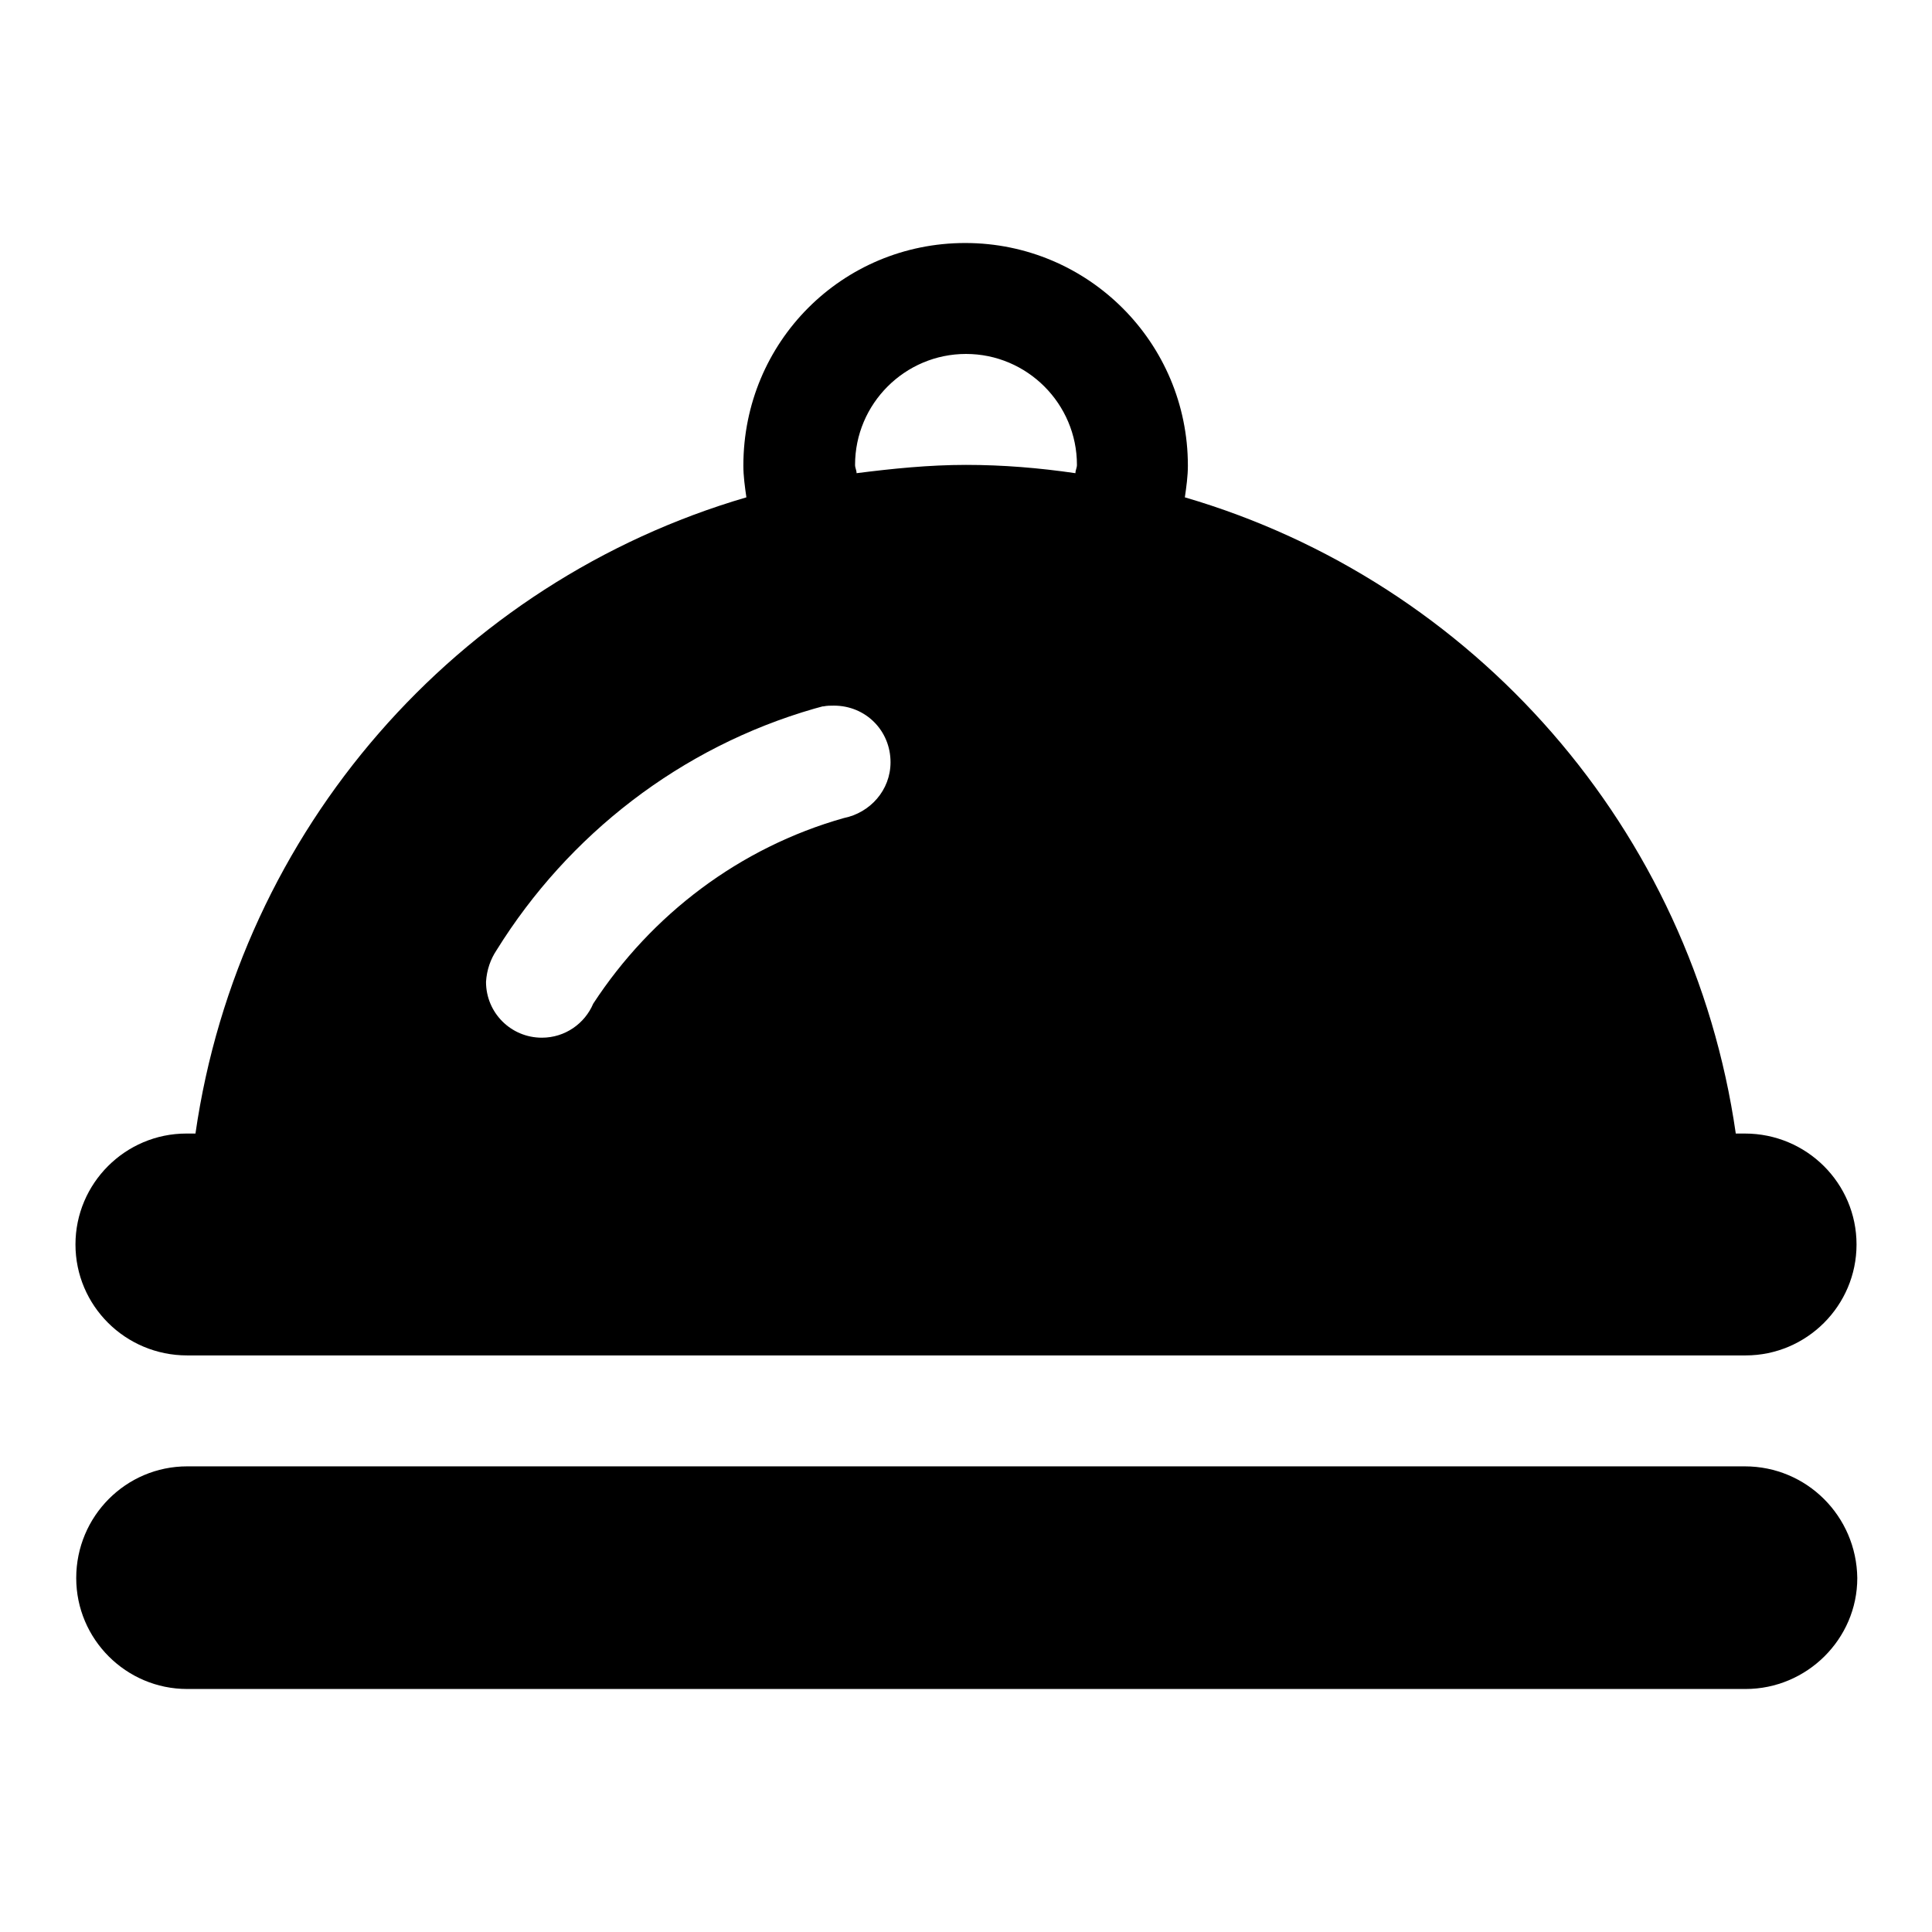
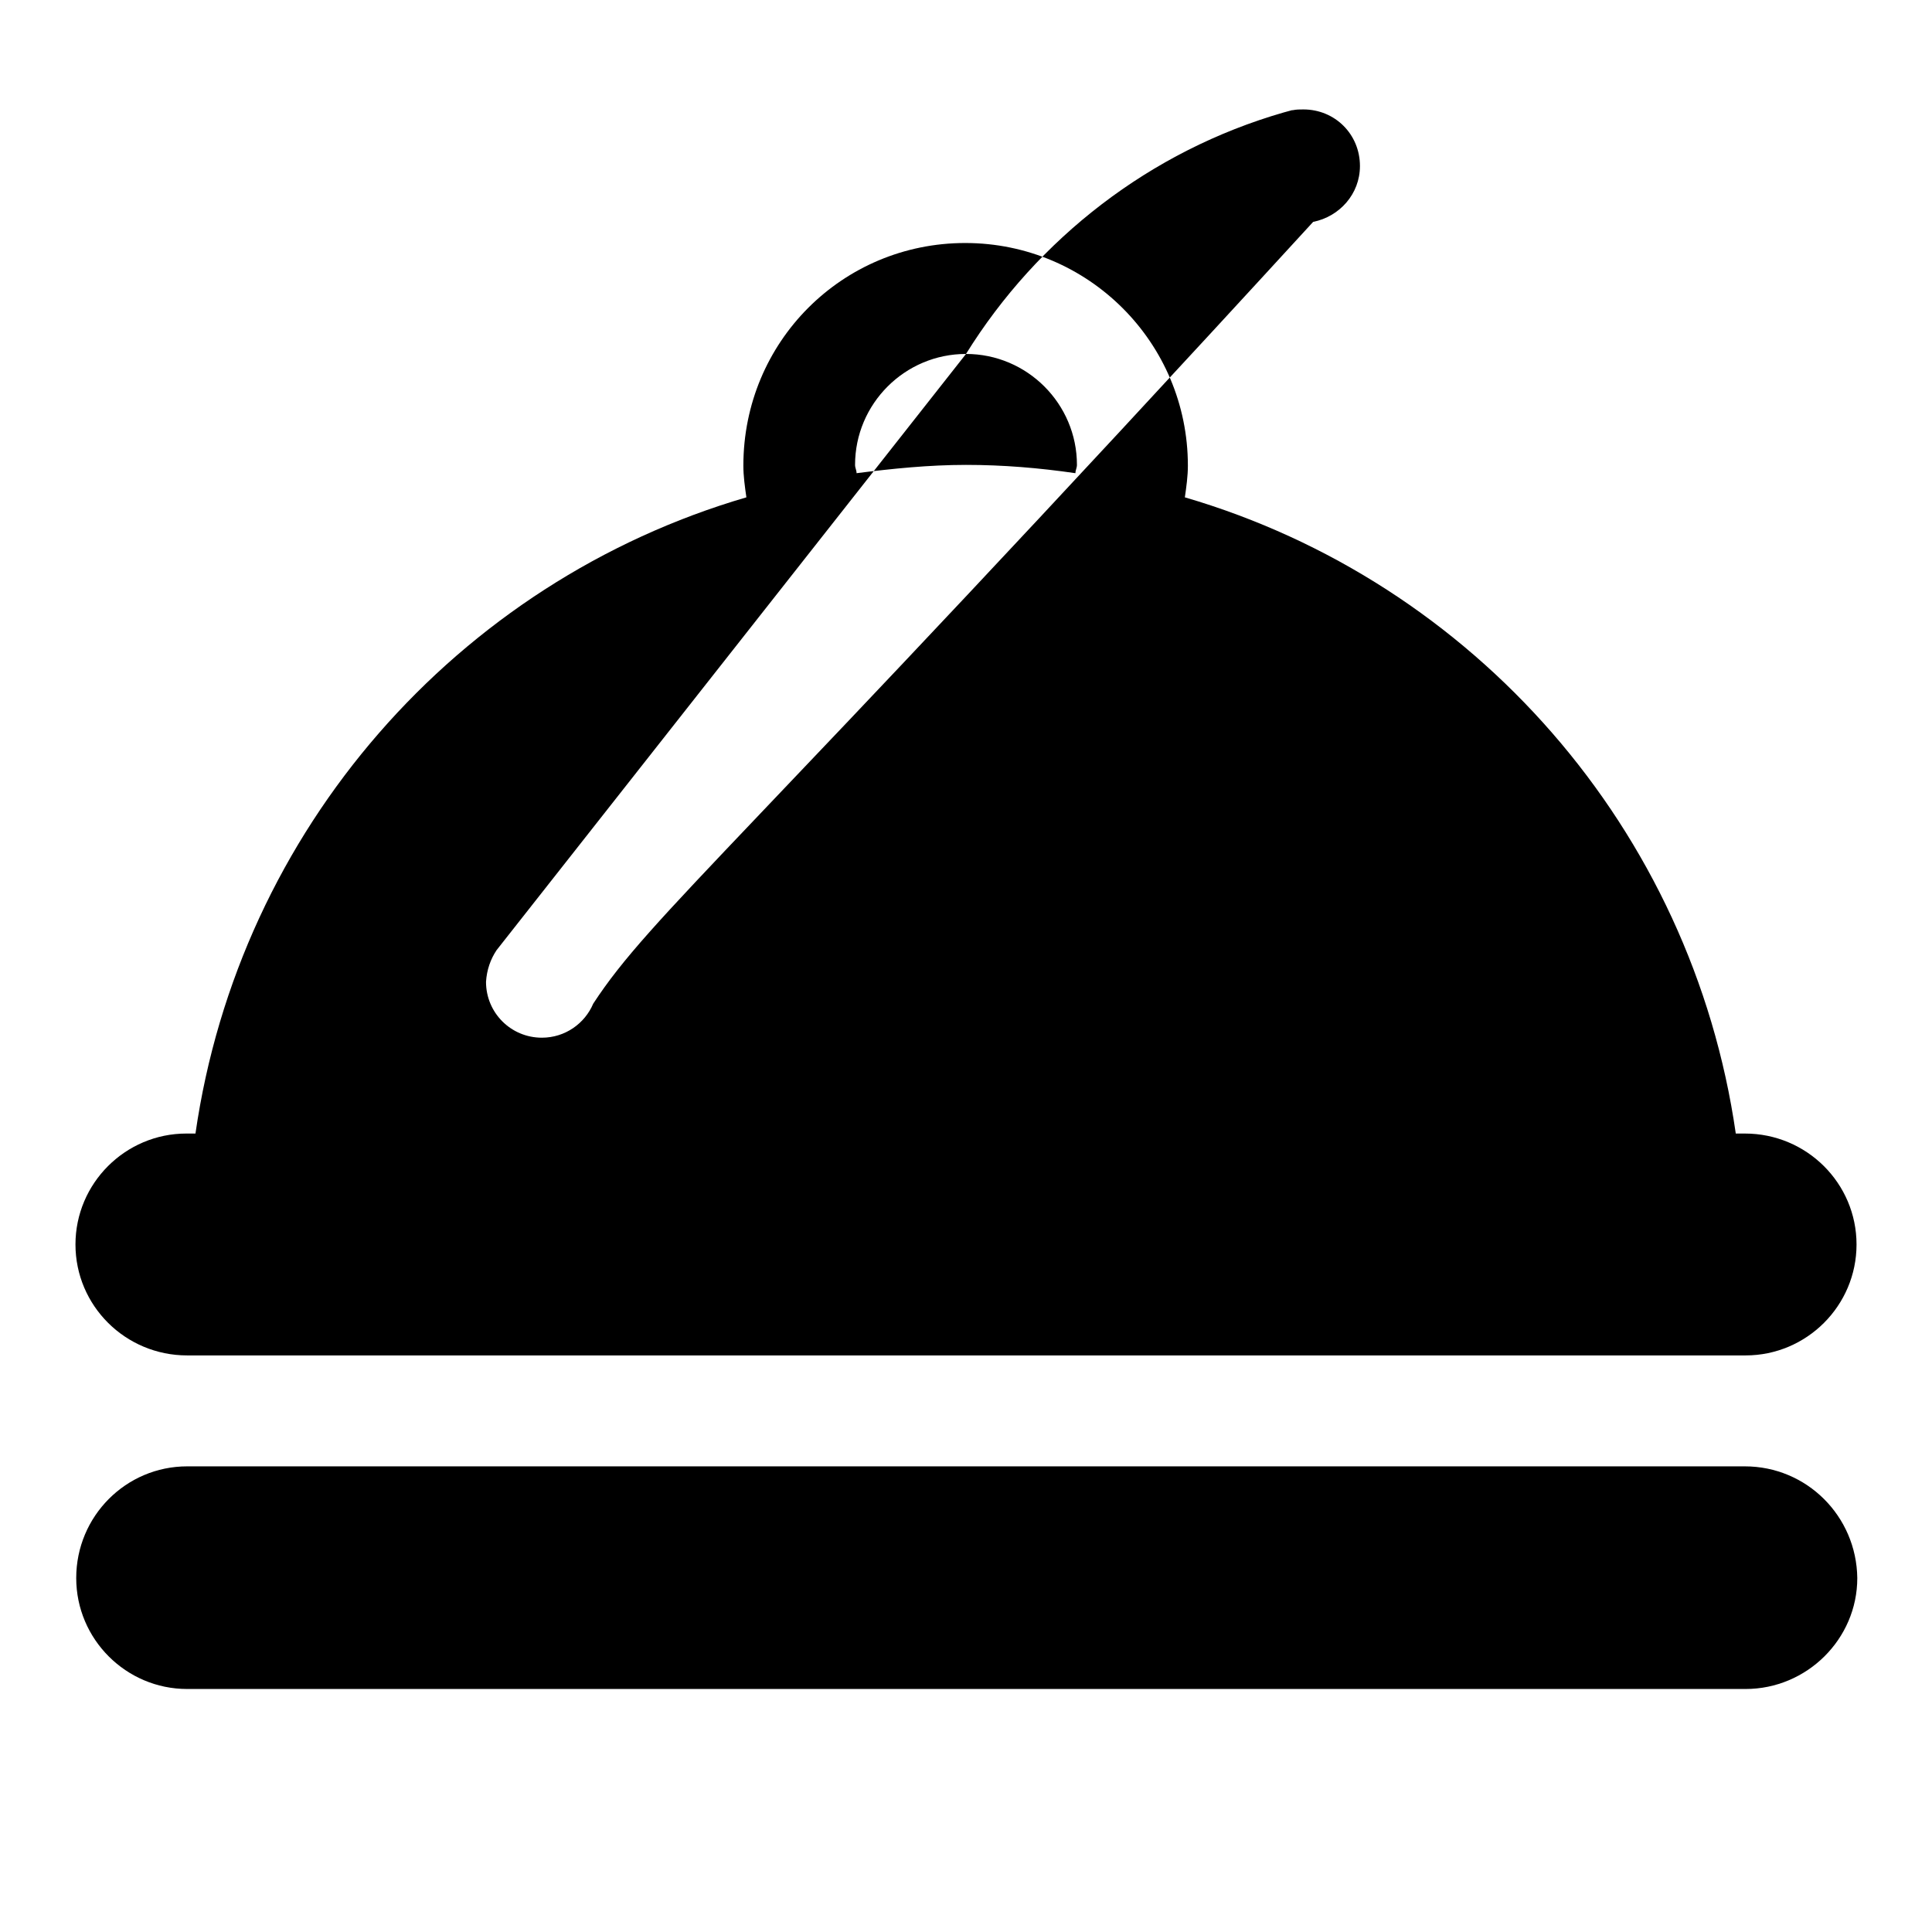
<svg xmlns="http://www.w3.org/2000/svg" version="1.1" x="0px" y="0px" viewBox="0 0 256 256" enable-background="new 0 0 256 256" xml:space="preserve">
  <g>
    <g>
-       <path fill="#000000" d="M24.8,179.6h206.5c8.1,0,14.7-6.6,14.7-14.7s-6.6-14.7-14.8-14.7H230c-5.8-40.3-34.7-73.1-73-84.3c0.2-1.4,0.4-2.8,0.4-4.2c0-16.3-13.2-29.5-29.5-29.5S98.5,45.3,98.5,61.7c0,1.4,0.2,2.8,0.4,4.2c-38.3,11.2-67.2,44-73,84.3h-1.2c-8.1,0-14.7,6.6-14.7,14.7S16.6,179.6,24.8,179.6L24.8,179.6L24.8,179.6z M128,46.9c8.1,0,14.7,6.6,14.7,14.7c0,0.4-0.2,0.7-0.2,1.1c-4.8-0.7-9.6-1.1-14.5-1.1s-9.8,0.5-14.5,1.1c0-0.4-0.2-0.7-0.2-1.1C113.3,53.5,119.9,46.9,128,46.9L128,46.9z M65.8,125.9c9.5-15.3,24.4-26.9,42.1-32c0.4-0.1,0.7-0.2,1.1-0.3c0,0,0,0,0.1,0l0,0c0.5-0.1,0.9-0.1,1.4-0.1c4.2,0,7.5,3.3,7.5,7.5c0,3.7-2.7,6.7-6.2,7.4v0C98,112.3,86.3,121.2,78.6,133c-1.1,2.6-3.7,4.5-6.8,4.5c-4.1,0-7.4-3.3-7.4-7.4C64.5,128.5,65,127.1,65.8,125.9L65.8,125.9z M231.2,194.3H24.8c-8.1,0-14.7,6.6-14.7,14.8c0,8.1,6.6,14.7,14.7,14.7h206.5c8.1,0,14.8-6.6,14.8-14.7C246,200.9,239.4,194.3,231.2,194.3L231.2,194.3z" />
+       <path fill="#000000" d="M24.8,179.6h206.5c8.1,0,14.7-6.6,14.7-14.7s-6.6-14.7-14.8-14.7H230c-5.8-40.3-34.7-73.1-73-84.3c0.2-1.4,0.4-2.8,0.4-4.2c0-16.3-13.2-29.5-29.5-29.5S98.5,45.3,98.5,61.7c0,1.4,0.2,2.8,0.4,4.2c-38.3,11.2-67.2,44-73,84.3h-1.2c-8.1,0-14.7,6.6-14.7,14.7S16.6,179.6,24.8,179.6L24.8,179.6L24.8,179.6z M128,46.9c8.1,0,14.7,6.6,14.7,14.7c0,0.4-0.2,0.7-0.2,1.1c-4.8-0.7-9.6-1.1-14.5-1.1s-9.8,0.5-14.5,1.1c0-0.4-0.2-0.7-0.2-1.1C113.3,53.5,119.9,46.9,128,46.9L128,46.9z c9.5-15.3,24.4-26.9,42.1-32c0.4-0.1,0.7-0.2,1.1-0.3c0,0,0,0,0.1,0l0,0c0.5-0.1,0.9-0.1,1.4-0.1c4.2,0,7.5,3.3,7.5,7.5c0,3.7-2.7,6.7-6.2,7.4v0C98,112.3,86.3,121.2,78.6,133c-1.1,2.6-3.7,4.5-6.8,4.5c-4.1,0-7.4-3.3-7.4-7.4C64.5,128.5,65,127.1,65.8,125.9L65.8,125.9z M231.2,194.3H24.8c-8.1,0-14.7,6.6-14.7,14.8c0,8.1,6.6,14.7,14.7,14.7h206.5c8.1,0,14.8-6.6,14.8-14.7C246,200.9,239.4,194.3,231.2,194.3L231.2,194.3z" />
    </g>
  </g>
</svg>